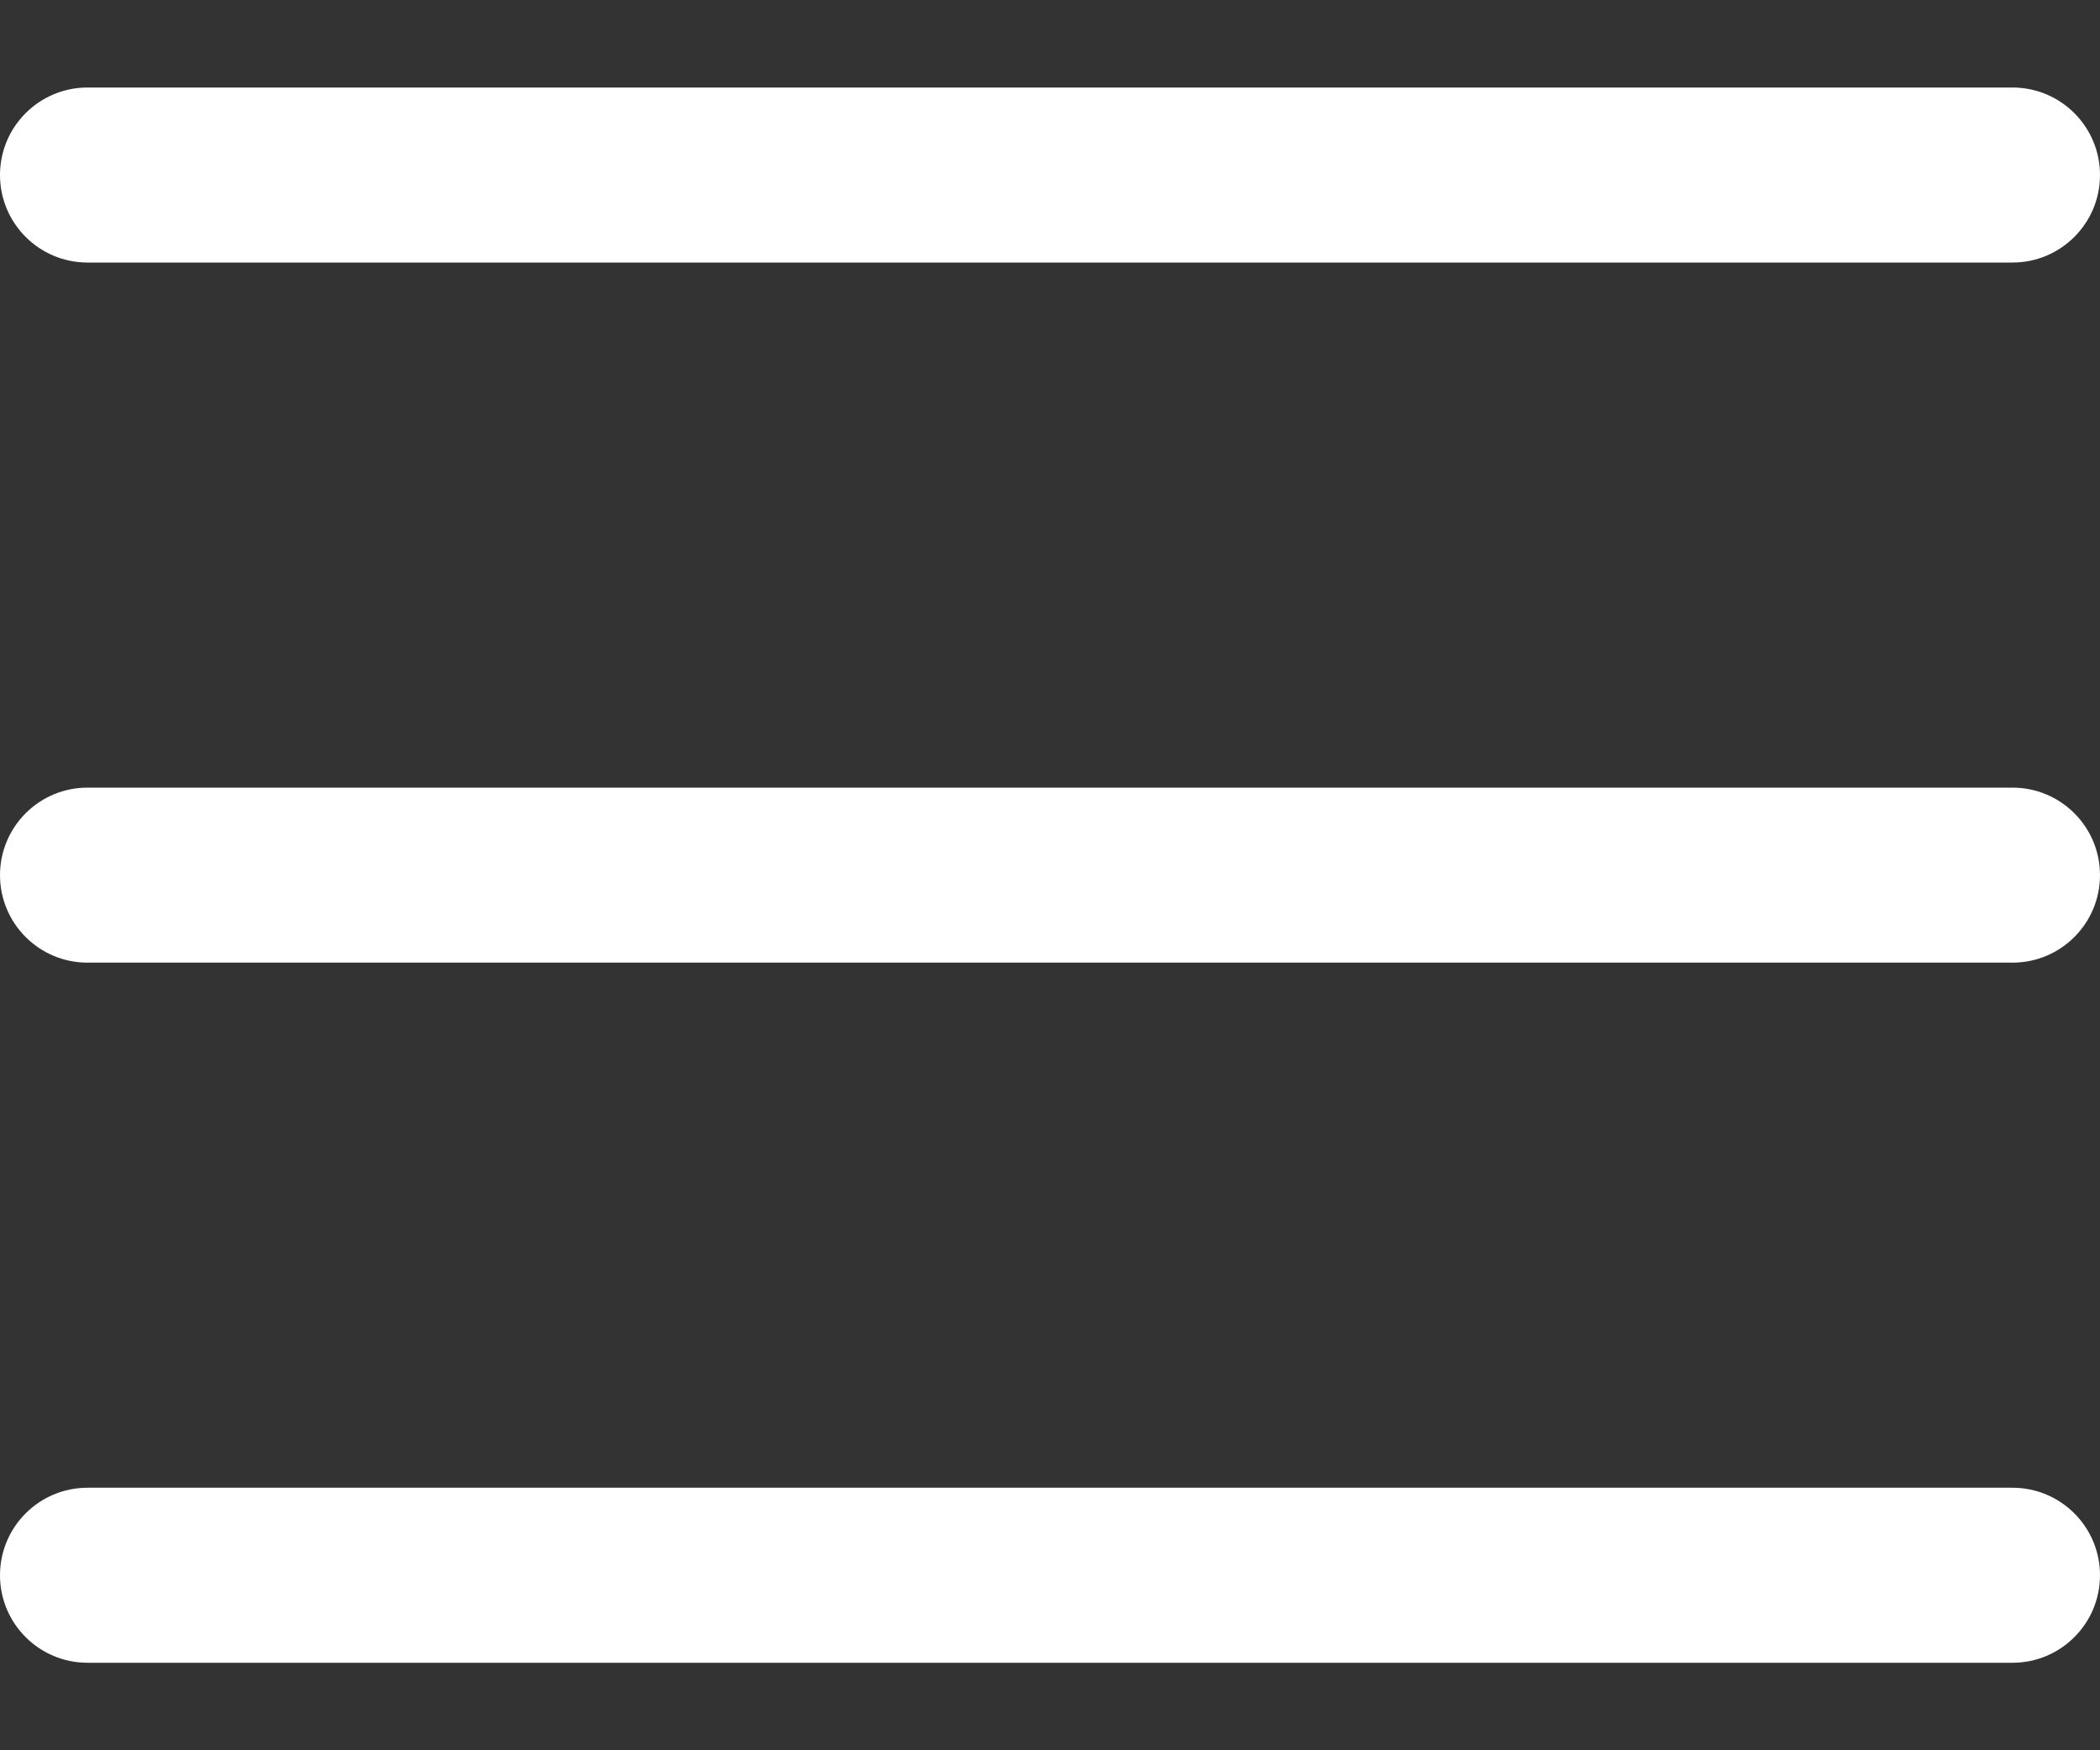
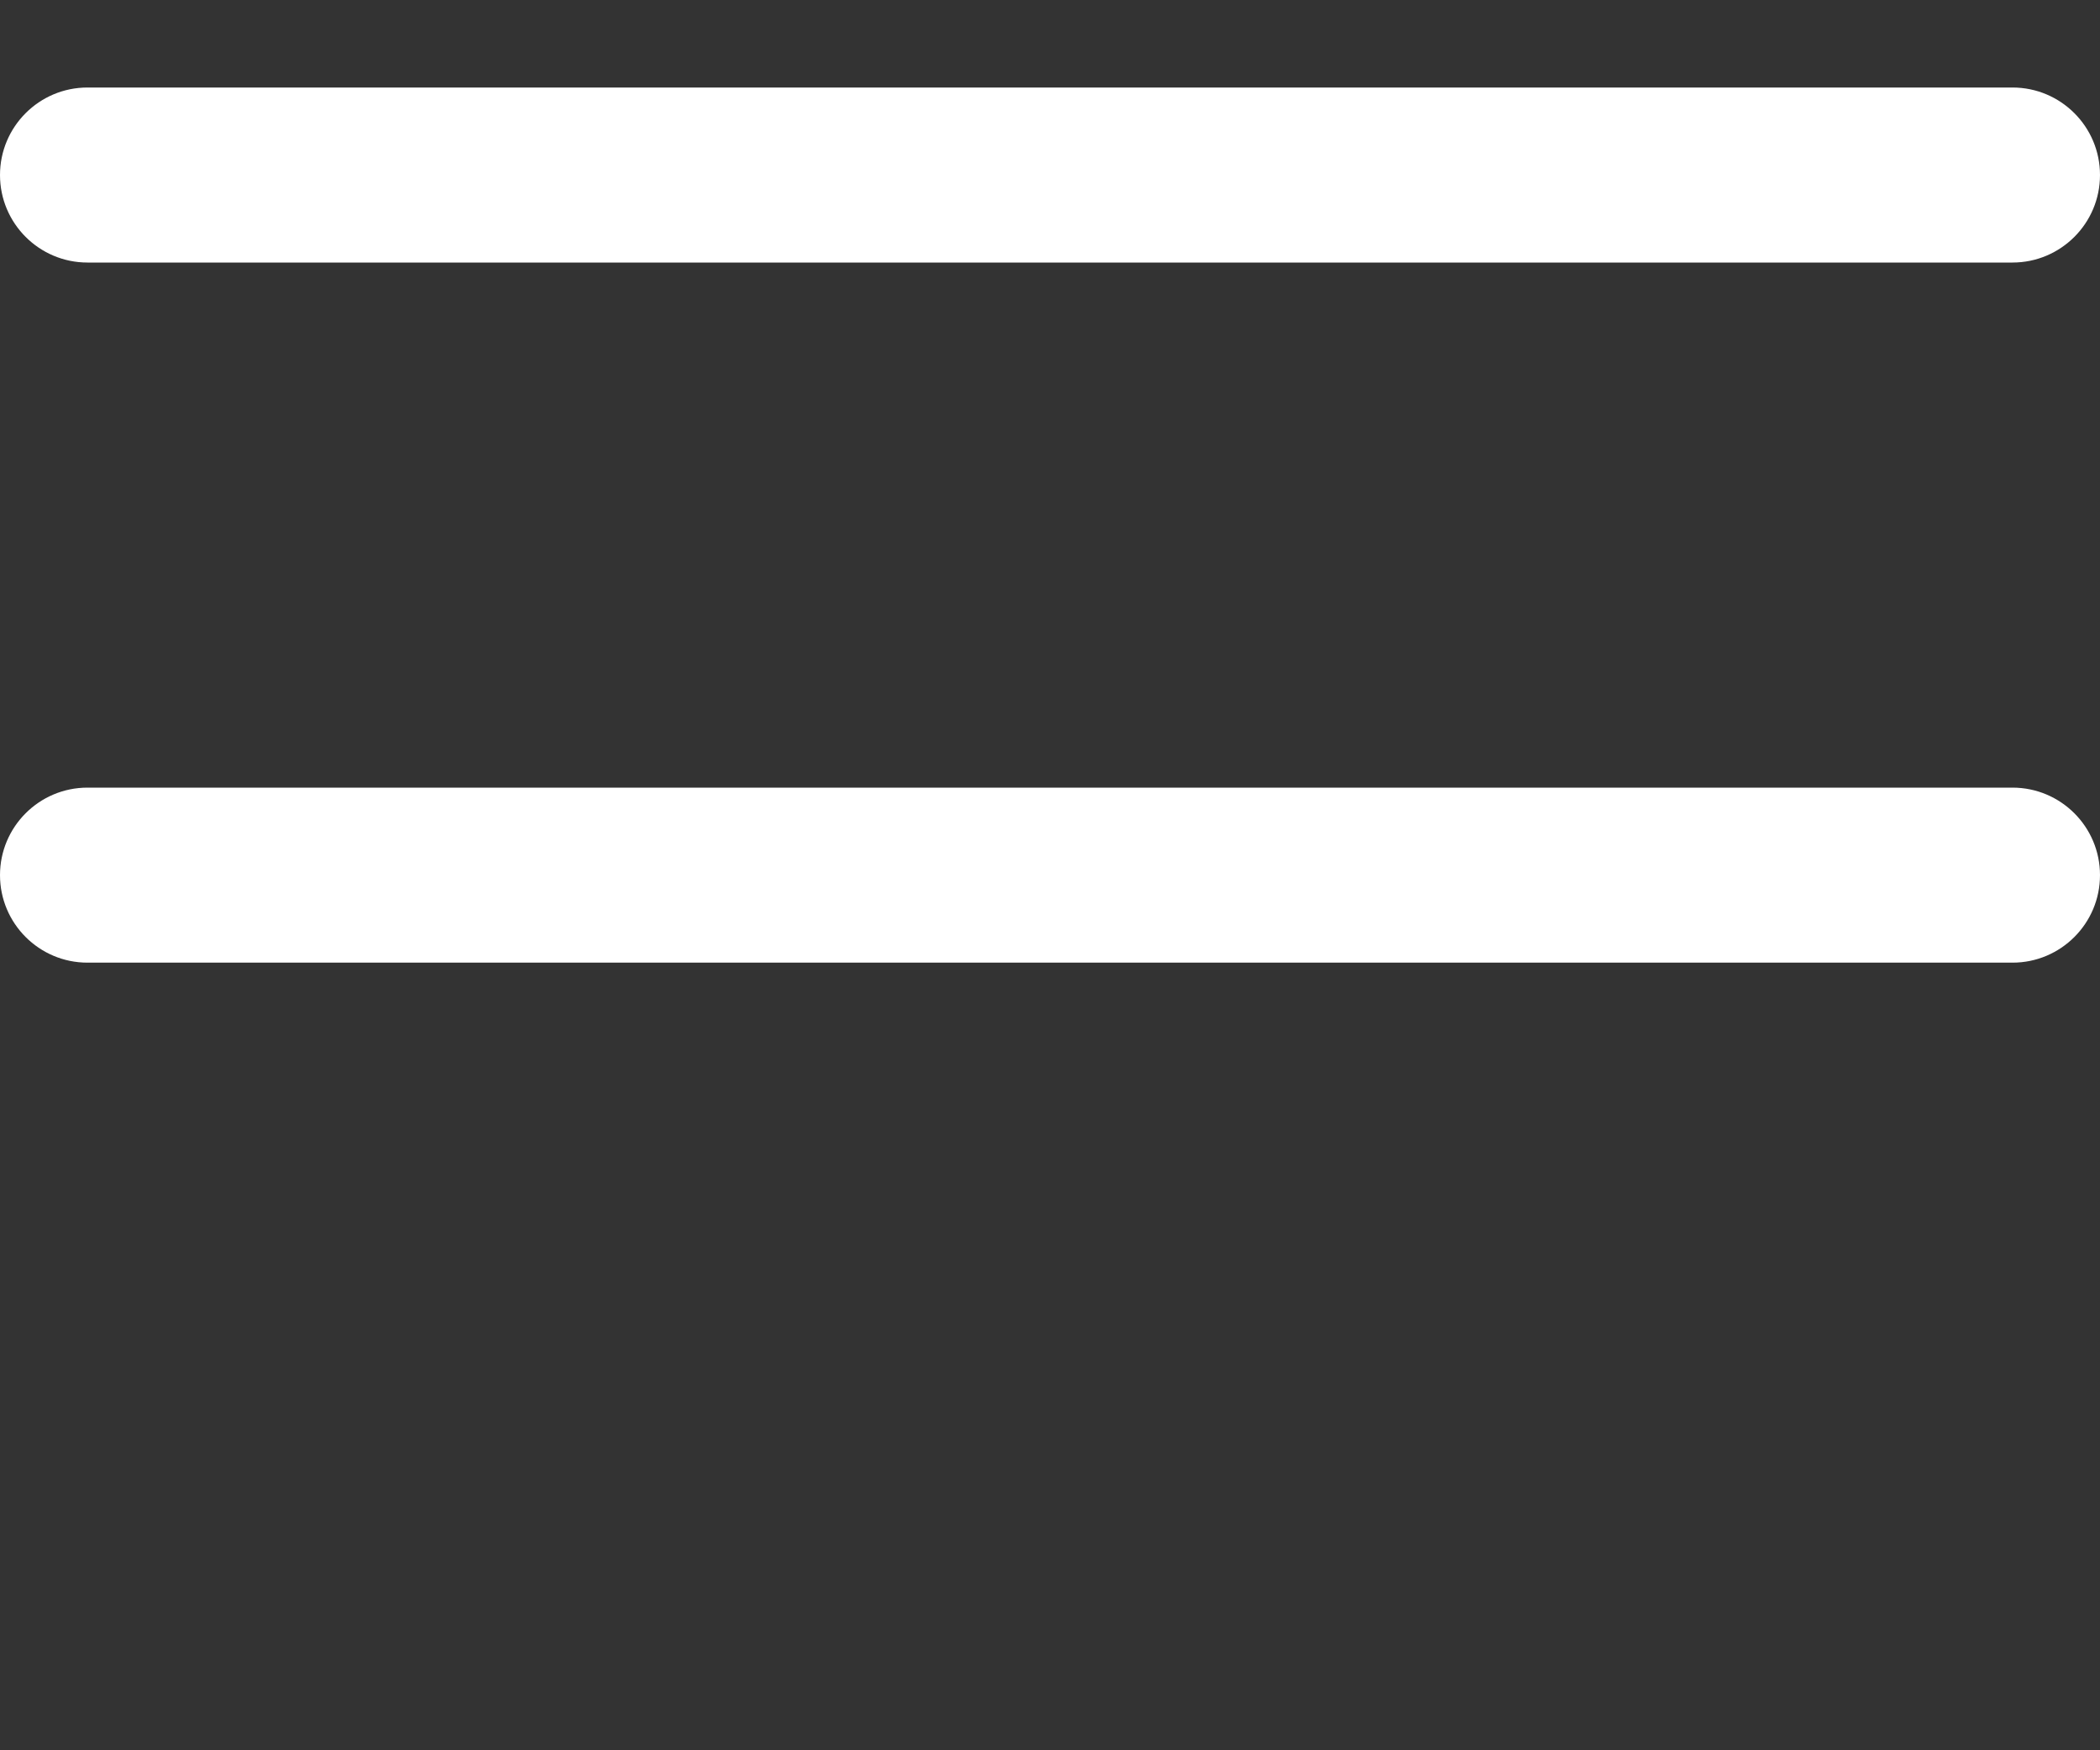
<svg xmlns="http://www.w3.org/2000/svg" width="12" height="10" viewBox="0 0 12 10" fill="none">
  <rect x="0" y="0" width="12" height="10" fill="#333333" stroke="none" />
  <path d="M0 1C0 0.724 0.224 0.5 0.5 0.5H11.5C11.776 0.5 12 0.724 12 1C12 1.276 11.776 1.5 11.5 1.5H0.5C0.224 1.5 0 1.276 0 1Z" fill="#FFFFFF" />
-   <path d="M0 9C0 8.724 0.224 8.5 0.5 8.5H11.5C11.776 8.5 12 8.724 12 9C12 9.276 11.776 9.5 11.5 9.5H0.5C0.224 9.5 0 9.276 0 9Z" fill="#FFFFFF" />
  <path d="M0.5 4.5C0.224 4.5 0 4.724 0 5C0 5.276 0.224 5.5 0.5 5.5H11.5C11.776 5.5 12 5.276 12 5C12 4.724 11.776 4.5 11.5 4.5H0.5Z" fill="#FFFFFF" />
</svg>